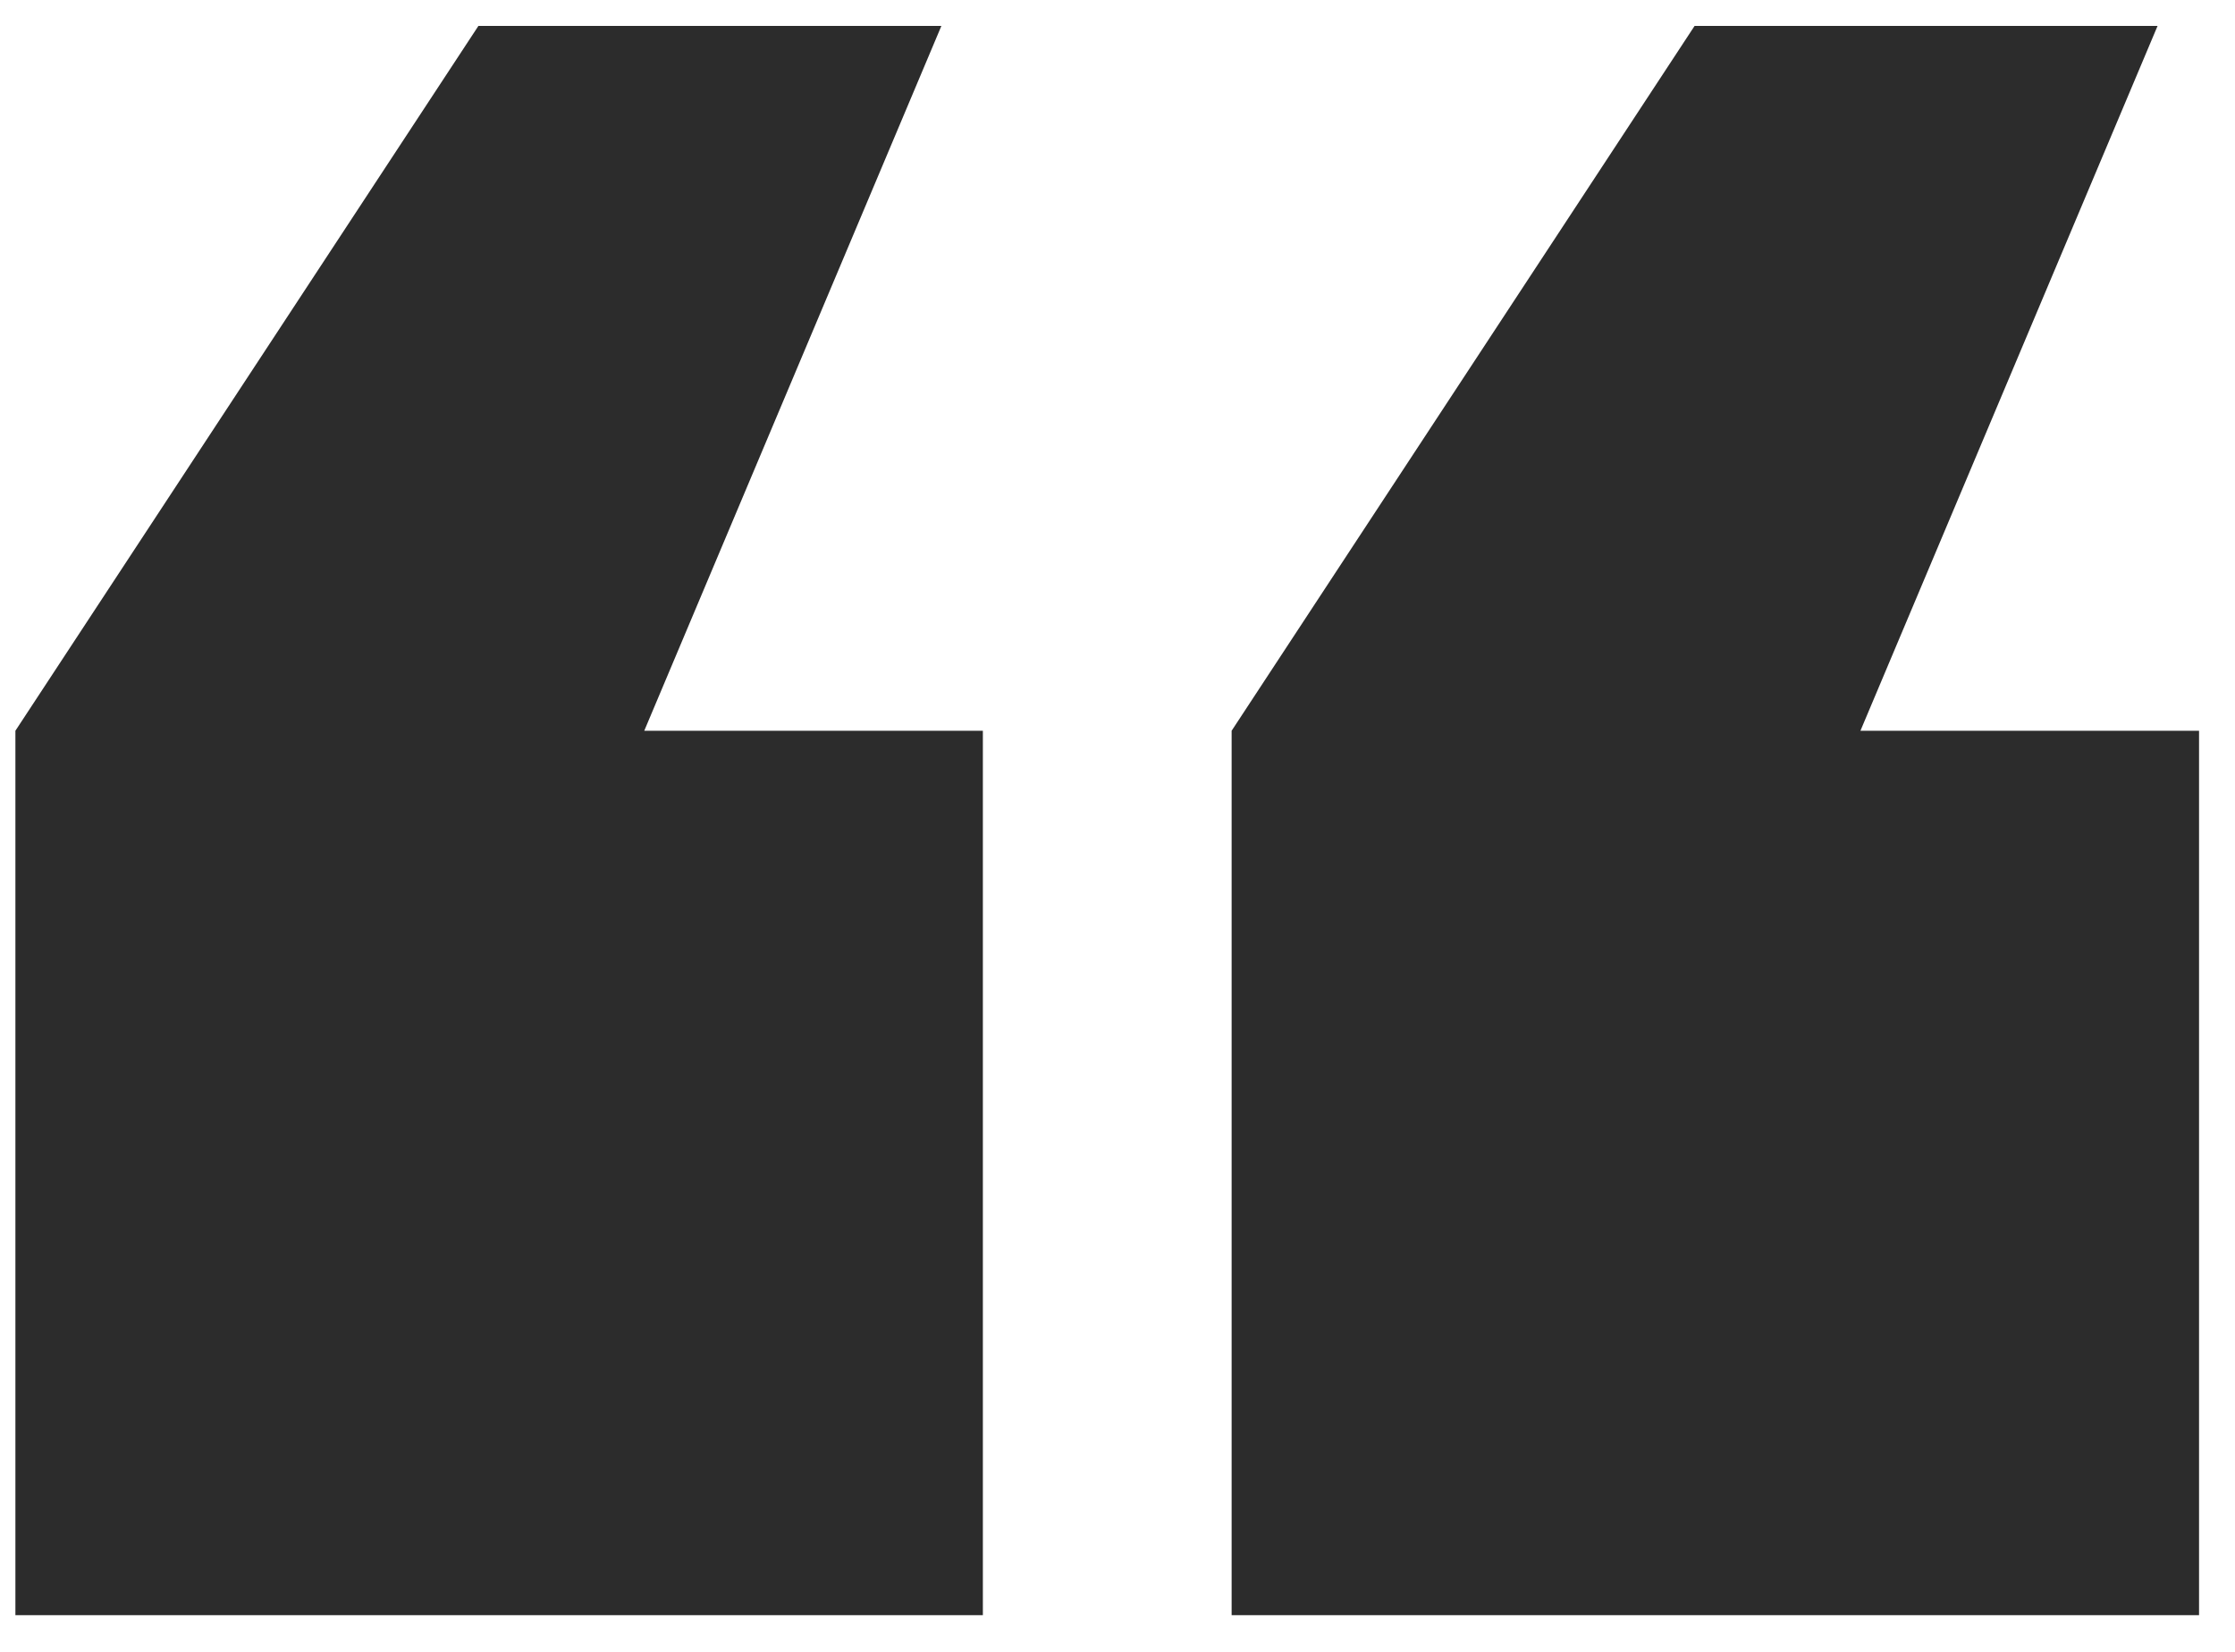
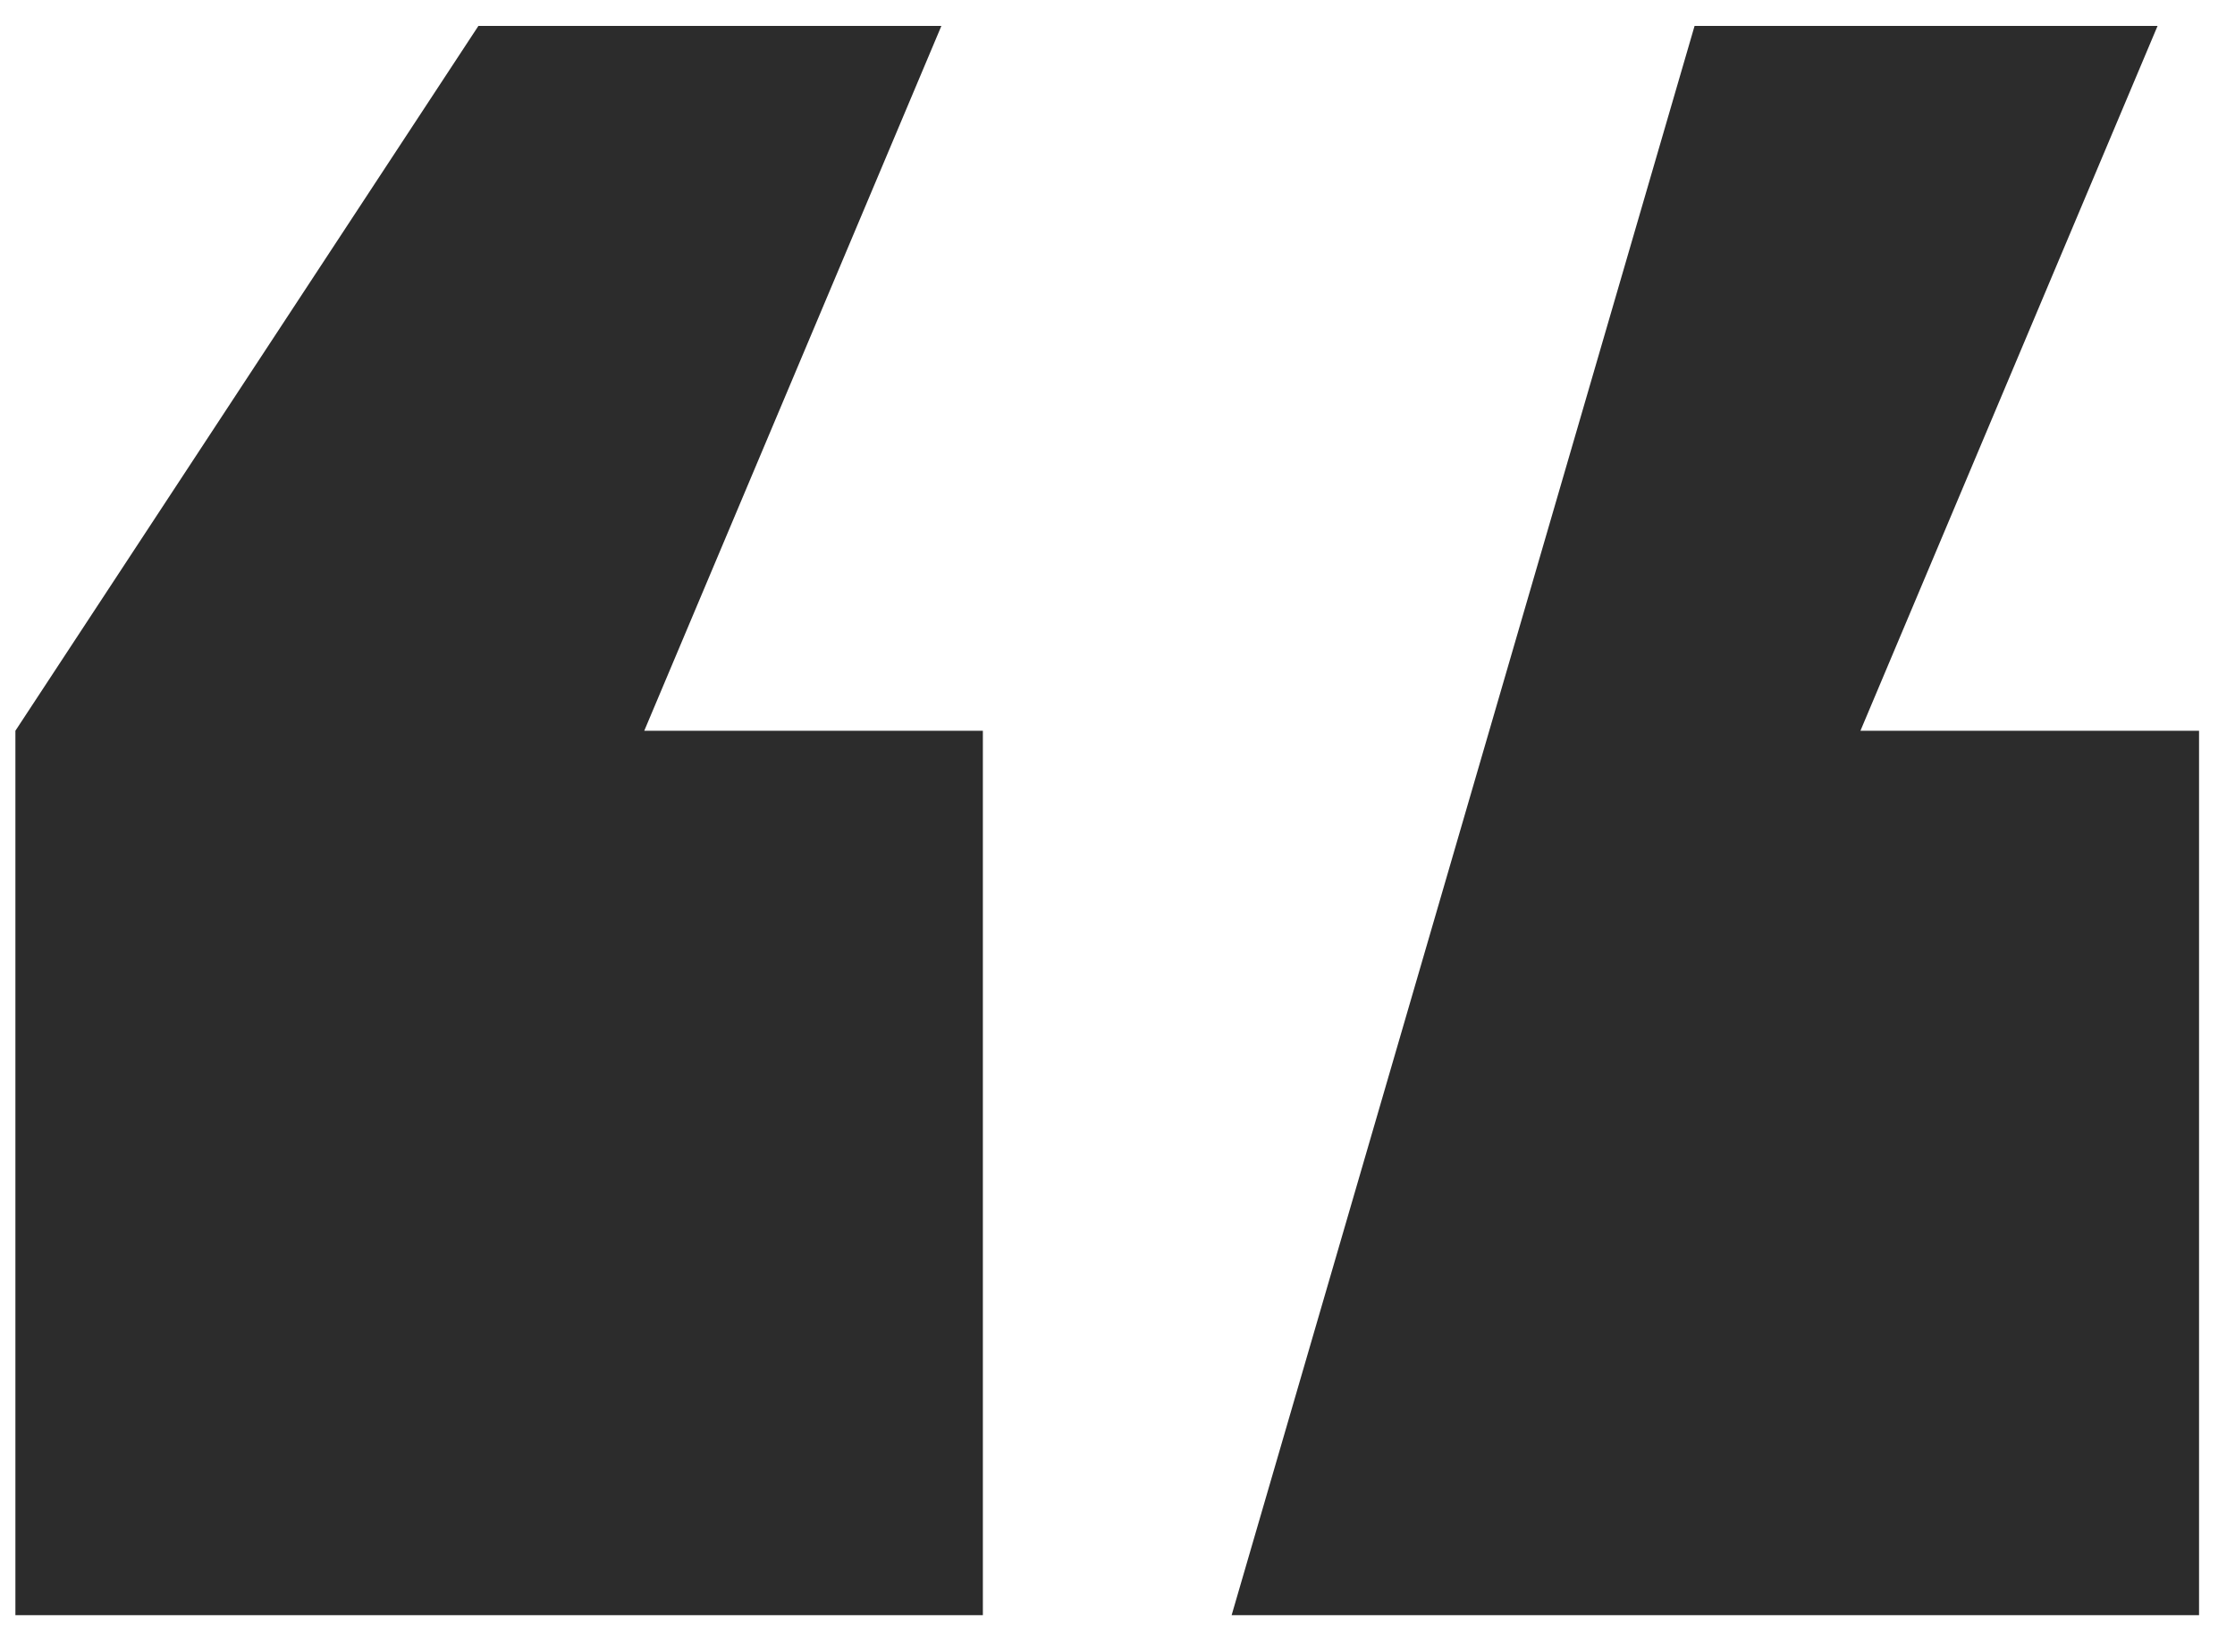
<svg xmlns="http://www.w3.org/2000/svg" width="46" height="34" viewBox="0 0 46 34" fill="none">
-   <path d="M0.317 33.245V15.041L9.846 0.534H19.375L13.26 15.041H20.229V33.245H0.317ZM25.349 33.245V15.041L34.877 0.534H44.406L38.291 15.041H45.26V33.245H25.349Z" fill="#2C2C2C" />
+   <path d="M0.317 33.245V15.041L9.846 0.534H19.375L13.26 15.041H20.229V33.245H0.317ZM25.349 33.245L34.877 0.534H44.406L38.291 15.041H45.26V33.245H25.349Z" fill="#2C2C2C" />
</svg>